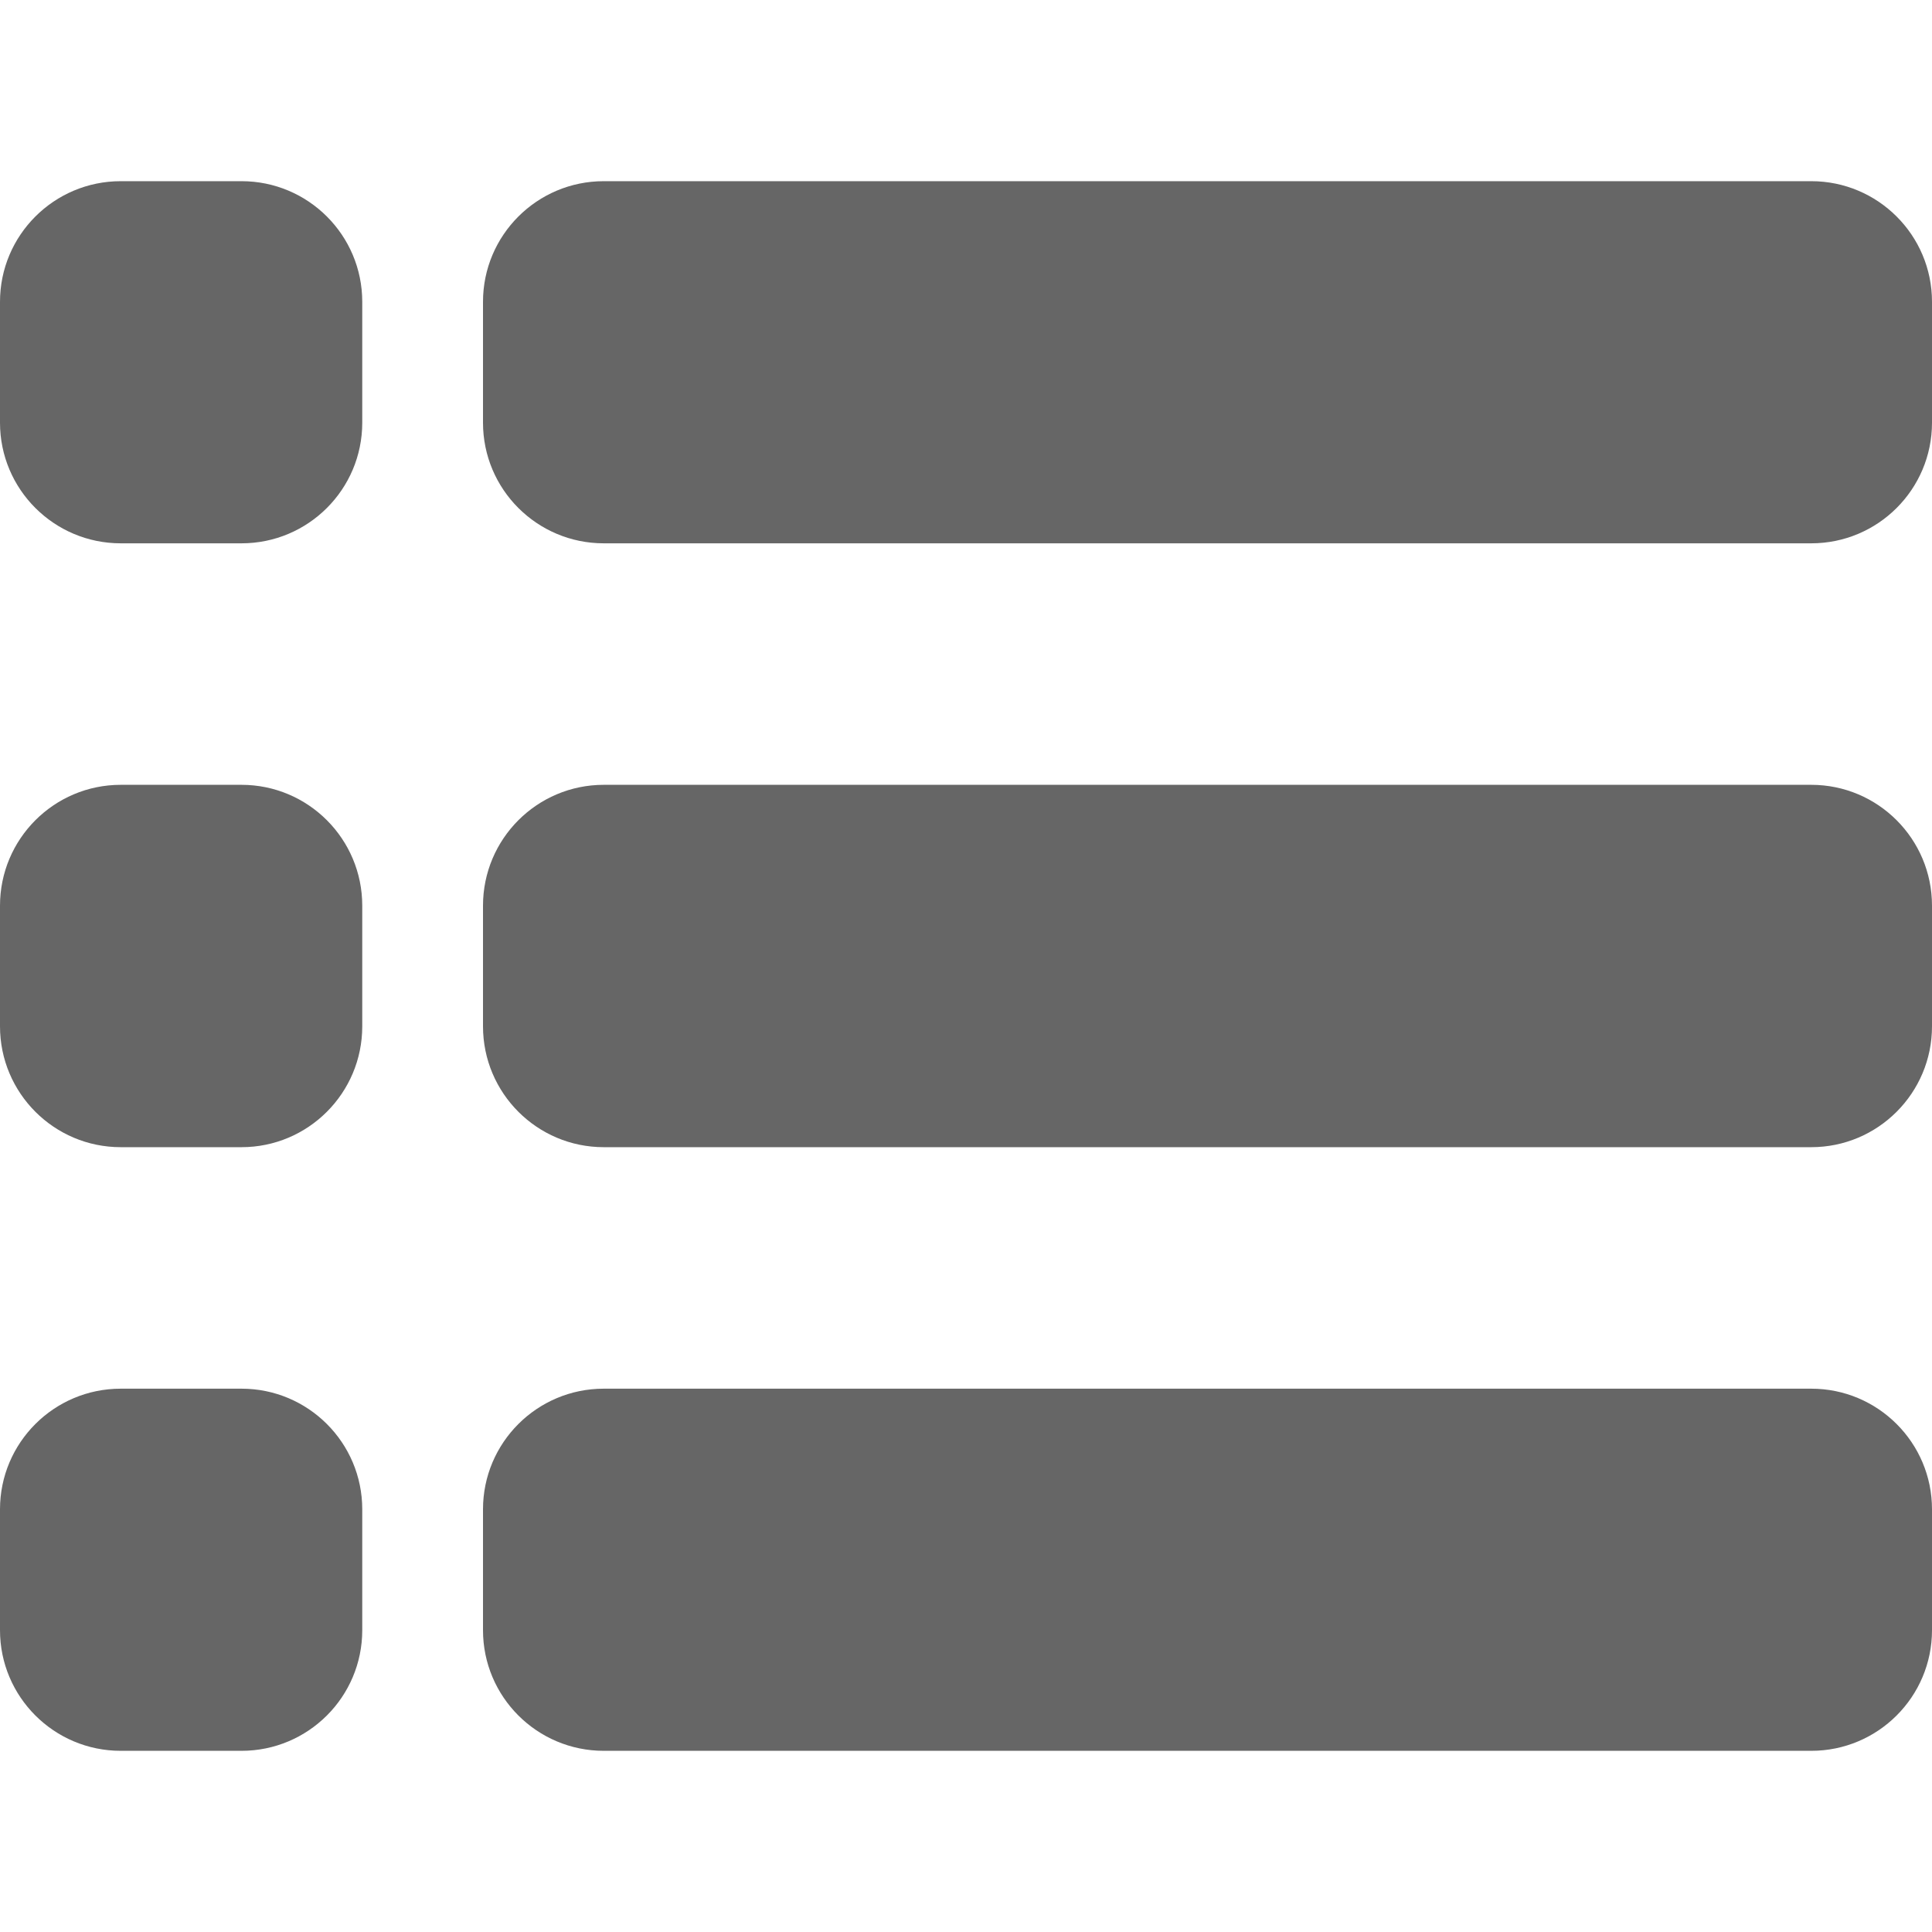
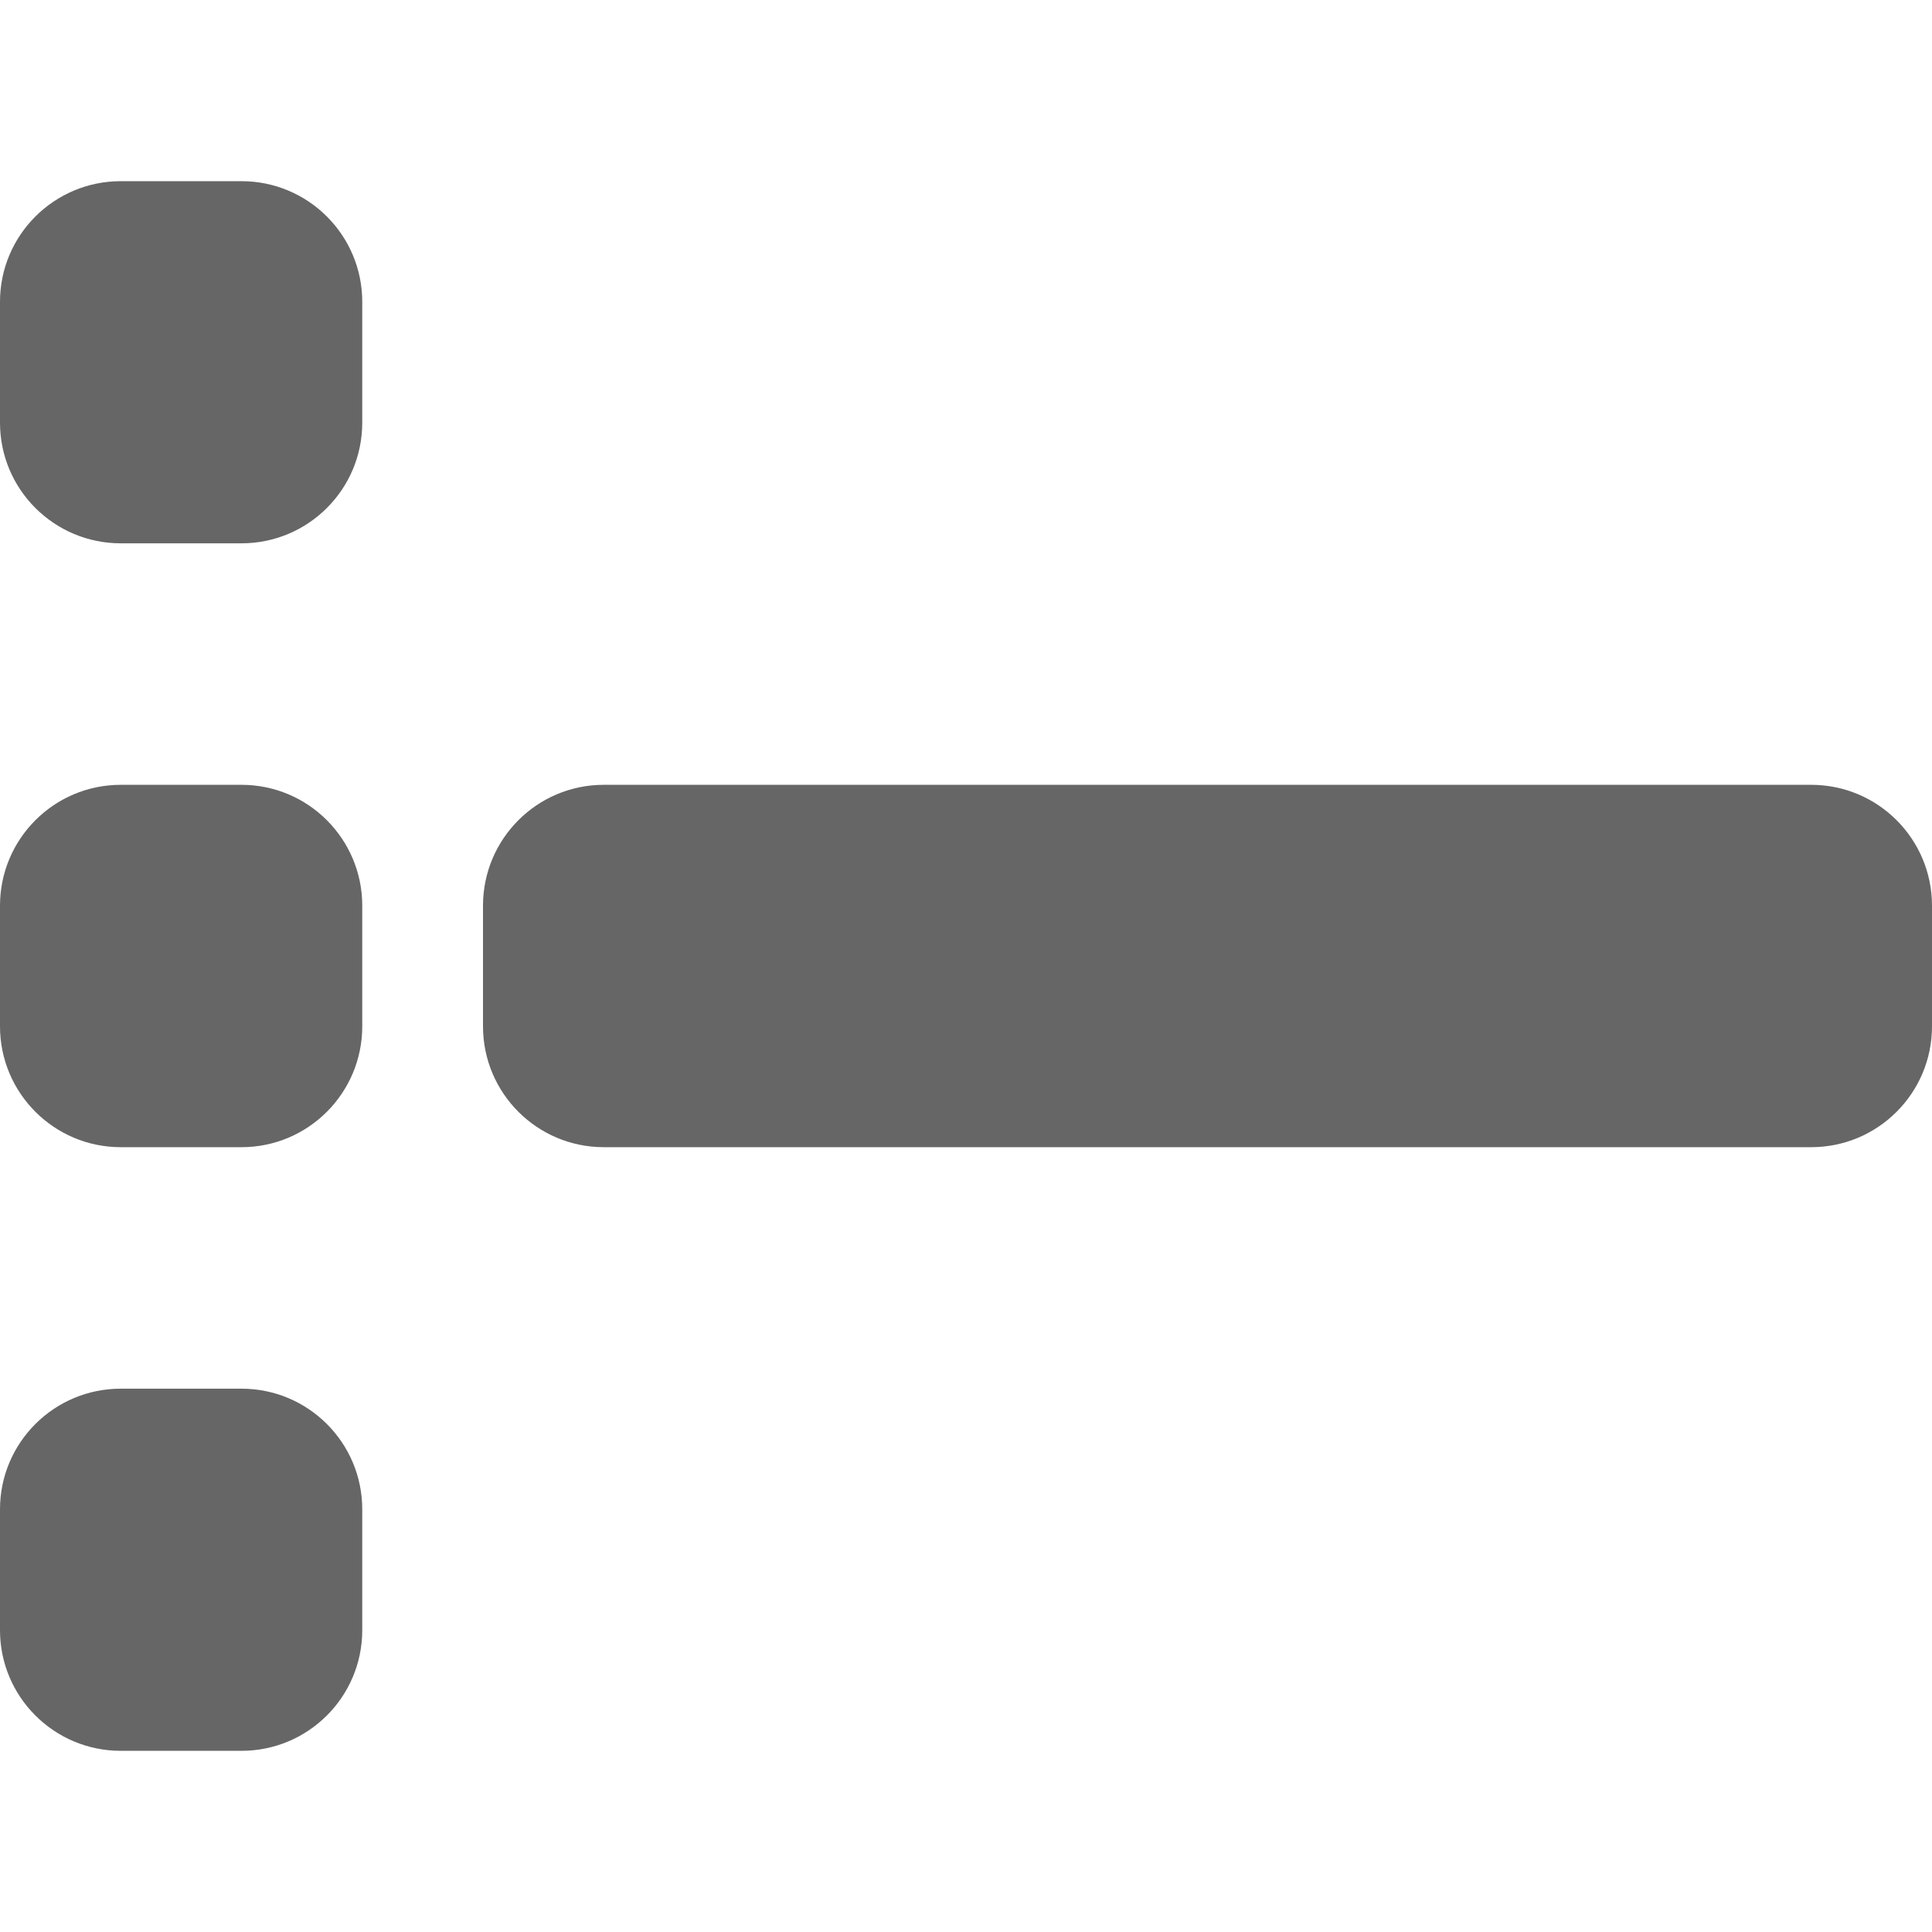
<svg xmlns="http://www.w3.org/2000/svg" width="18" height="18" viewBox="0 0 18 18" fill="none">
  <path d="M0 2.812C0 2.191 0.504 1.688 1.125 1.688H2.25C2.871 1.688 3.375 2.191 3.375 2.812V3.938C3.375 4.559 2.871 5.062 2.25 5.062H1.125C0.504 5.062 0 4.559 0 3.938V2.812Z" fill="#666666" />
  <path d="M0 8.438C0 7.816 0.504 7.312 1.125 7.312H2.25C2.871 7.312 3.375 7.816 3.375 8.438V9.562C3.375 10.184 2.871 10.688 2.25 10.688H1.125C0.504 10.688 0 10.184 0 9.562V8.438Z" fill="#666666" />
  <path d="M0 14.062C0 13.441 0.504 12.938 1.125 12.938H2.25C2.871 12.938 3.375 13.441 3.375 14.062V15.188C3.375 15.809 2.871 16.312 2.25 16.312H1.125C0.504 16.312 0 15.809 0 15.188V14.062Z" fill="#666666" />
-   <path d="M4.5 2.812C4.5 2.191 5.004 1.688 5.625 1.688H16.875C17.496 1.688 18 2.191 18 2.812V3.938C18 4.559 17.496 5.062 16.875 5.062H5.625C5.004 5.062 4.5 4.559 4.5 3.938V2.812Z" fill="#666666" />
  <path d="M4.5 8.438C4.5 7.816 5.004 7.312 5.625 7.312H16.875C17.496 7.312 18 7.816 18 8.438V9.562C18 10.184 17.496 10.688 16.875 10.688H5.625C5.004 10.688 4.5 10.184 4.5 9.562V8.438Z" fill="#666666" />
-   <path d="M4.5 14.062C4.5 13.441 5.004 12.938 5.625 12.938H16.875C17.496 12.938 18 13.441 18 14.062V15.188C18 15.809 17.496 16.312 16.875 16.312H5.625C5.004 16.312 4.5 15.809 4.5 15.188V14.062Z" fill="#666666" />
</svg>